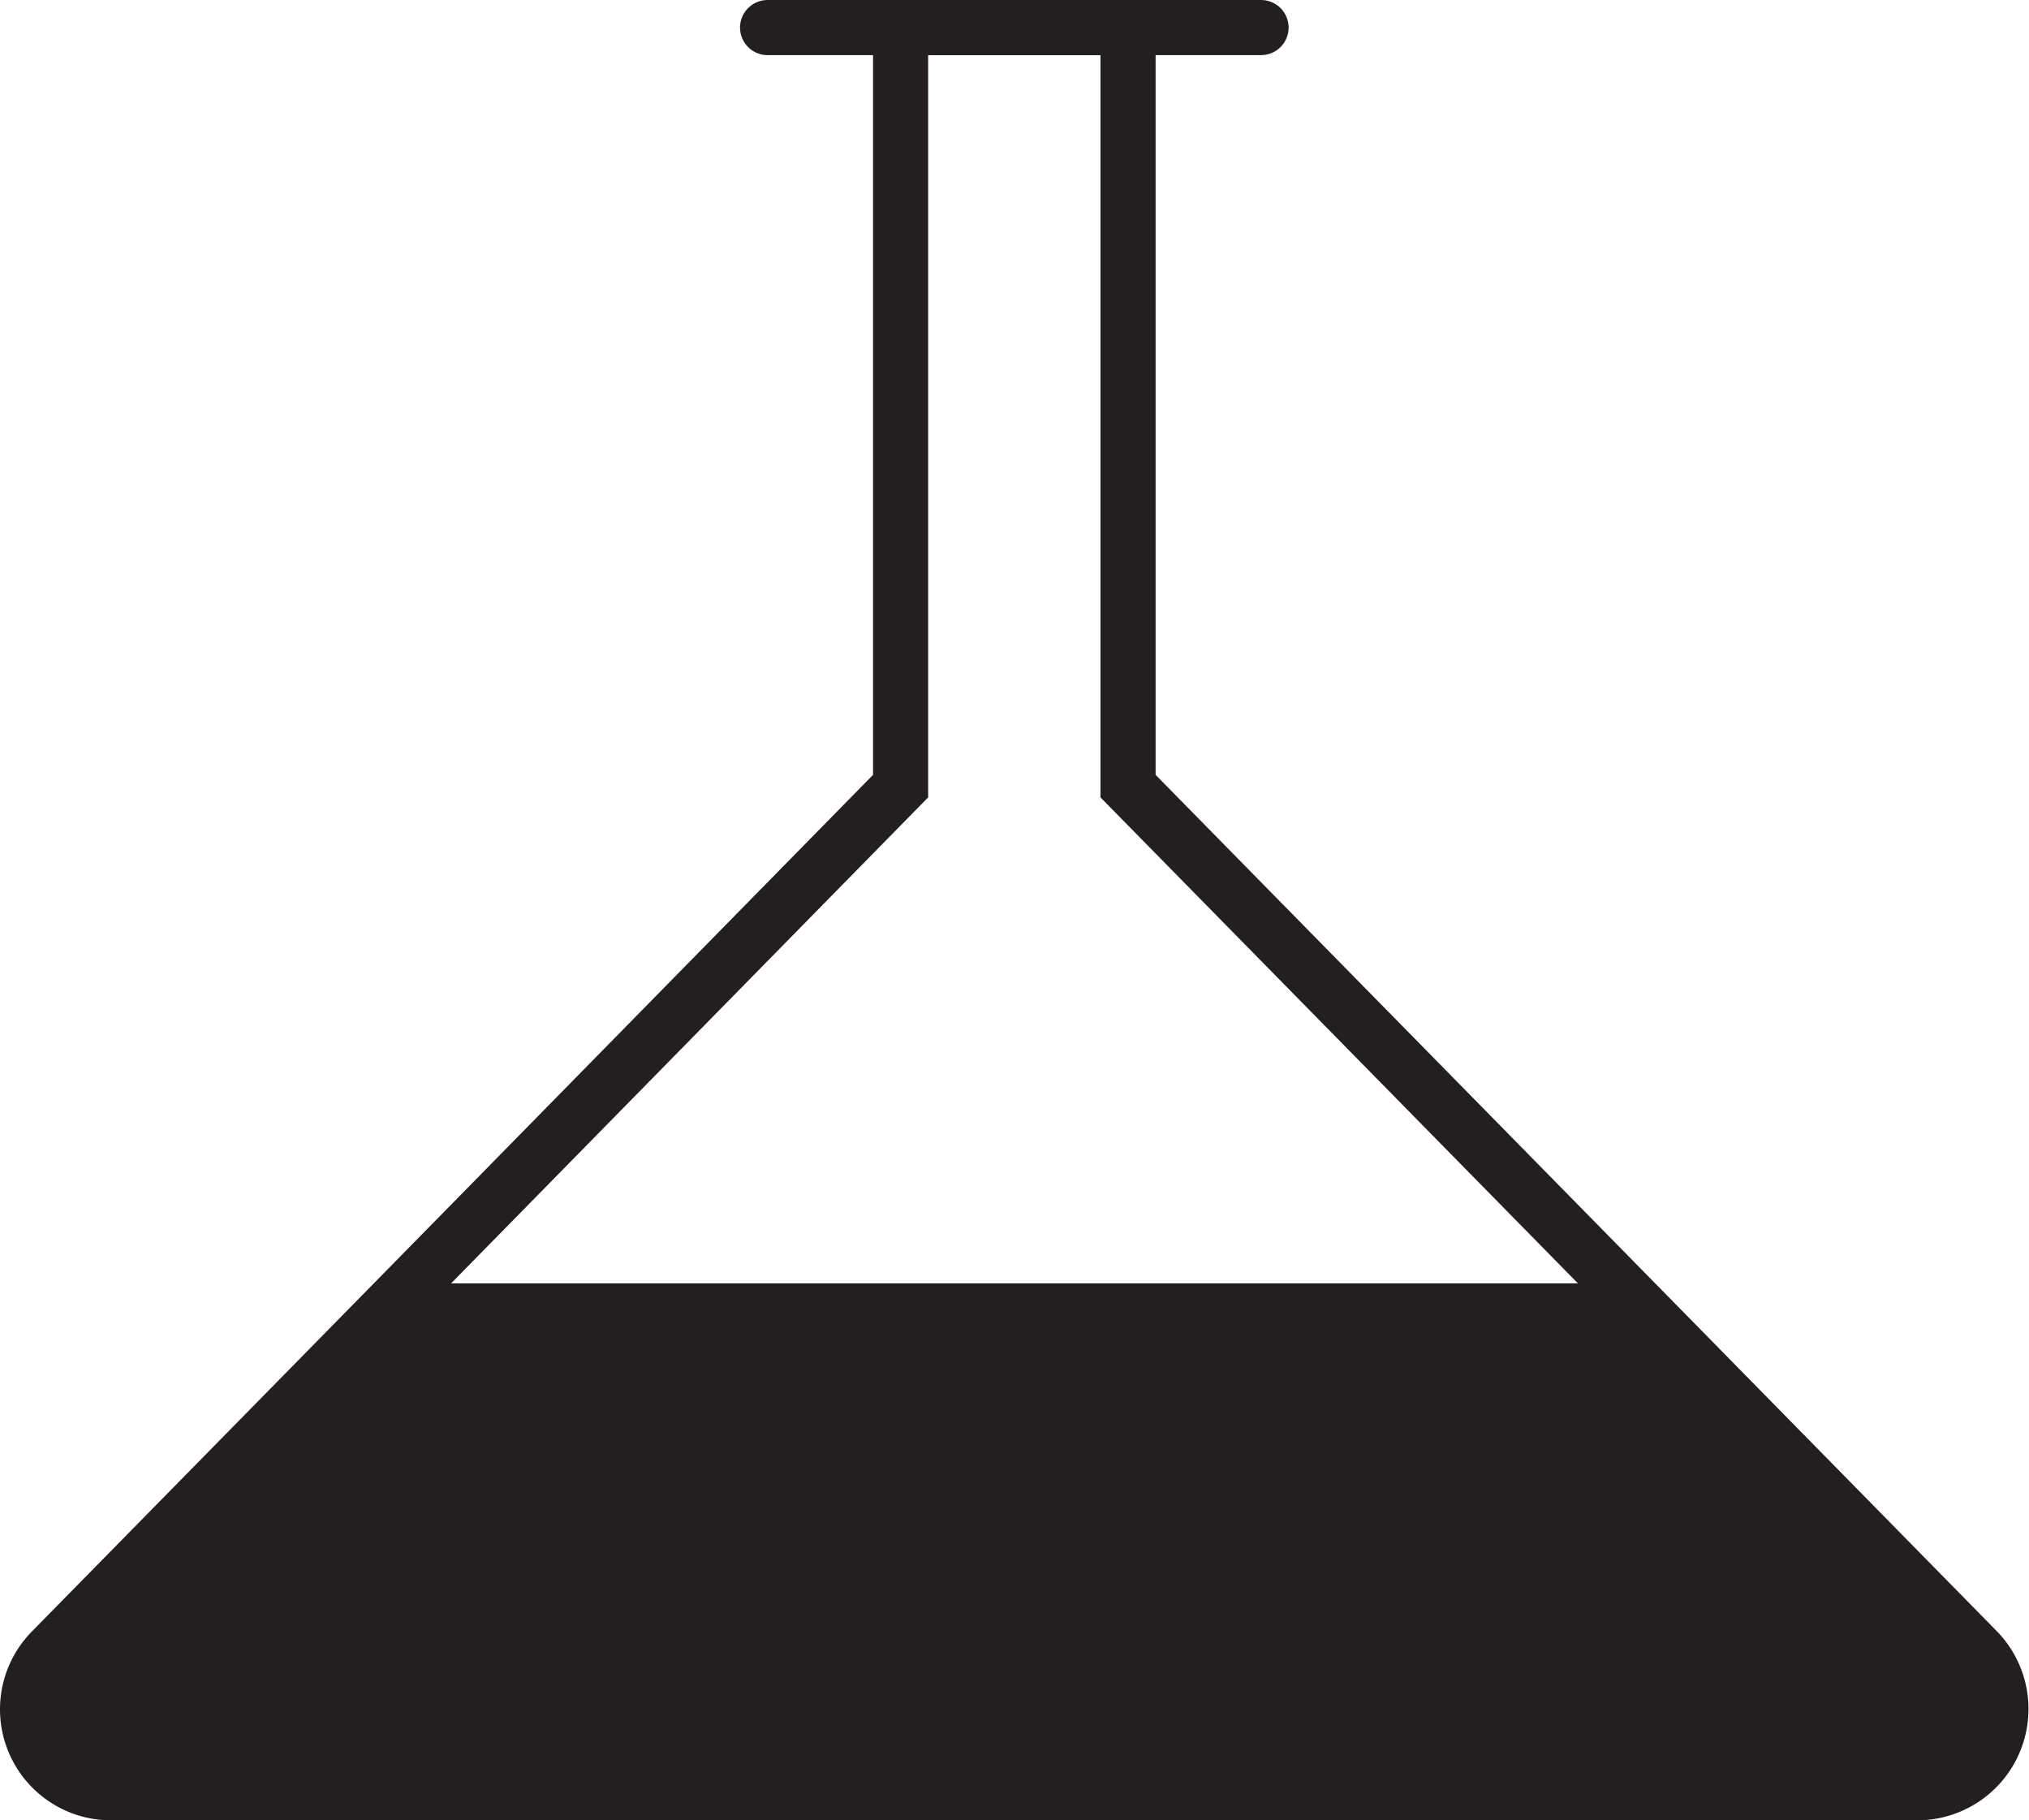
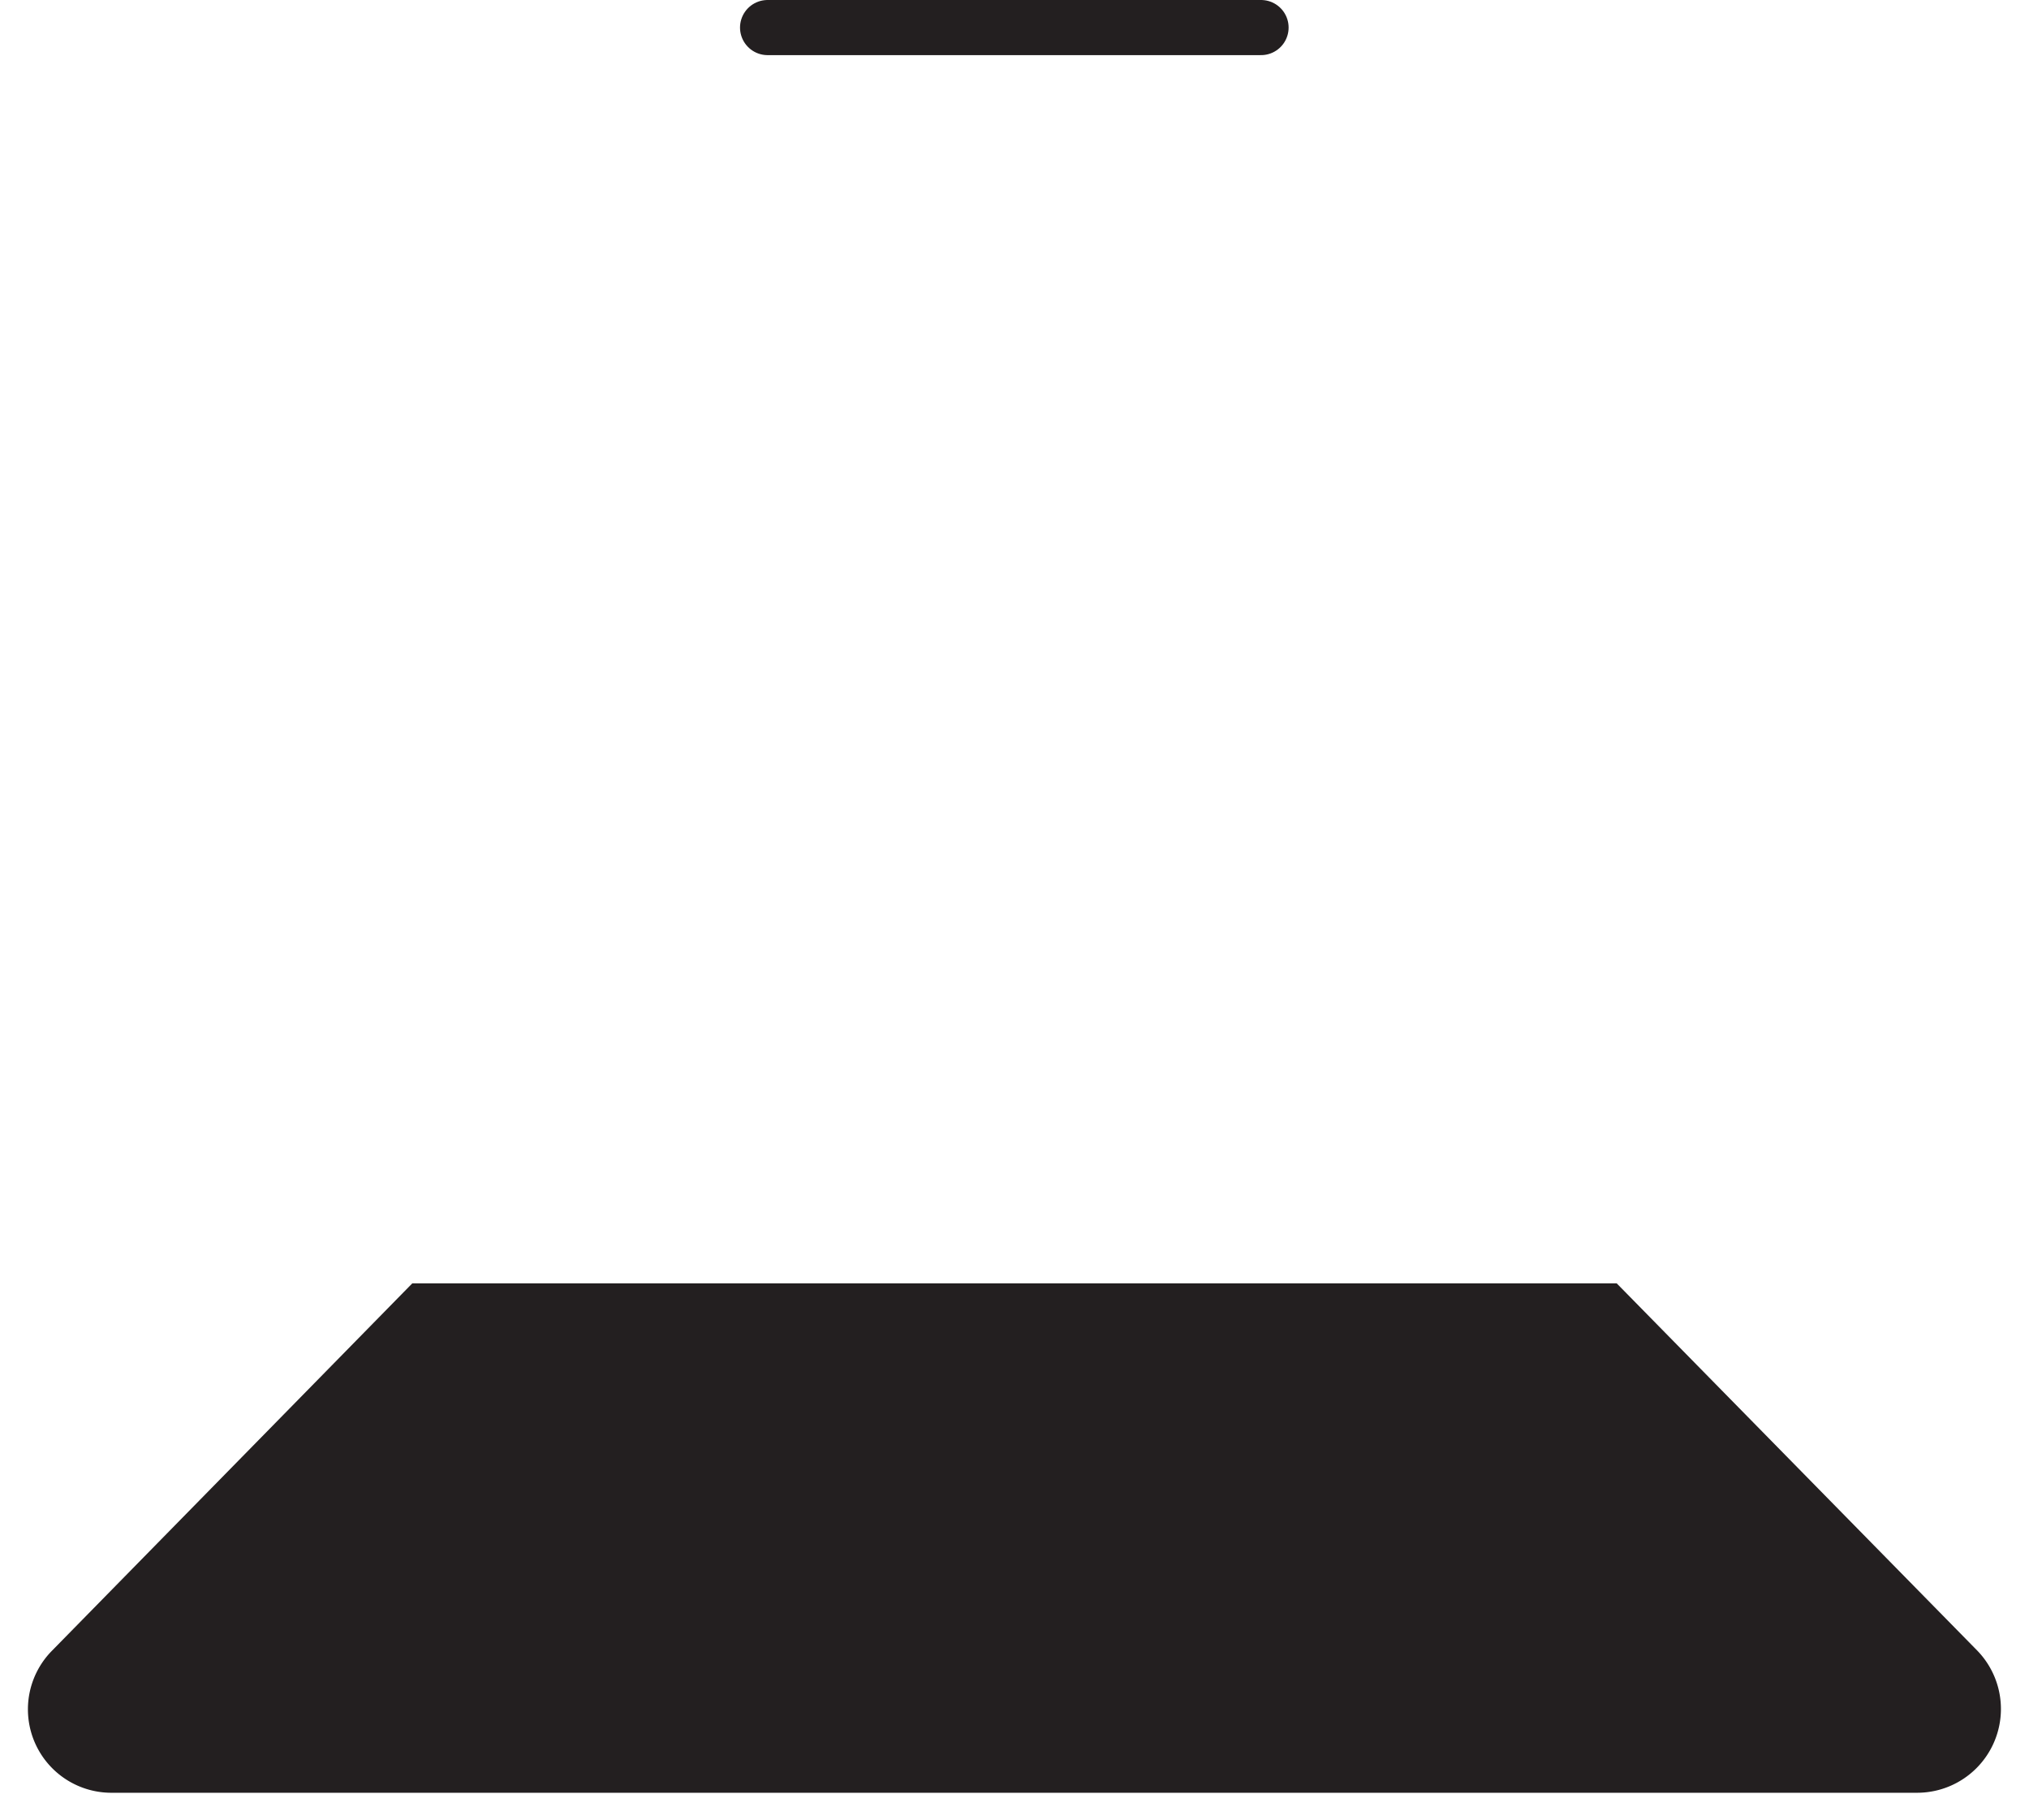
<svg xmlns="http://www.w3.org/2000/svg" viewBox="0 0 55.22 49.53">
  <defs>
    <style>.cls-1{fill:none;stroke:#231f20;stroke-linecap:round;stroke-miterlimit:10;stroke-width:1.5px;}.cls-2{fill:#231f20;}</style>
  </defs>
  <g id="Layer_2" data-name="Layer 2">
    <g id="Layer_1-2" data-name="Layer 1">
-       <path class="cls-1" d="M53.81,44.91l-11.2-11.4L30.7,21.39V.75H24.51V21.39L12.61,33.51,1.41,44.91A2.27,2.27,0,0,0,3,48.78H52.19A2.28,2.28,0,0,0,53.81,44.91Z" />
      <line class="cls-1" x1="20.89" y1="0.75" x2="34.32" y2="0.75" />
      <path class="cls-2" d="M53.81,44.91,44,34.92H11.22l-9.81,10A2.27,2.27,0,0,0,3,48.78H52.19A2.28,2.28,0,0,0,53.81,44.91Z" />
    </g>
  </g>
</svg>